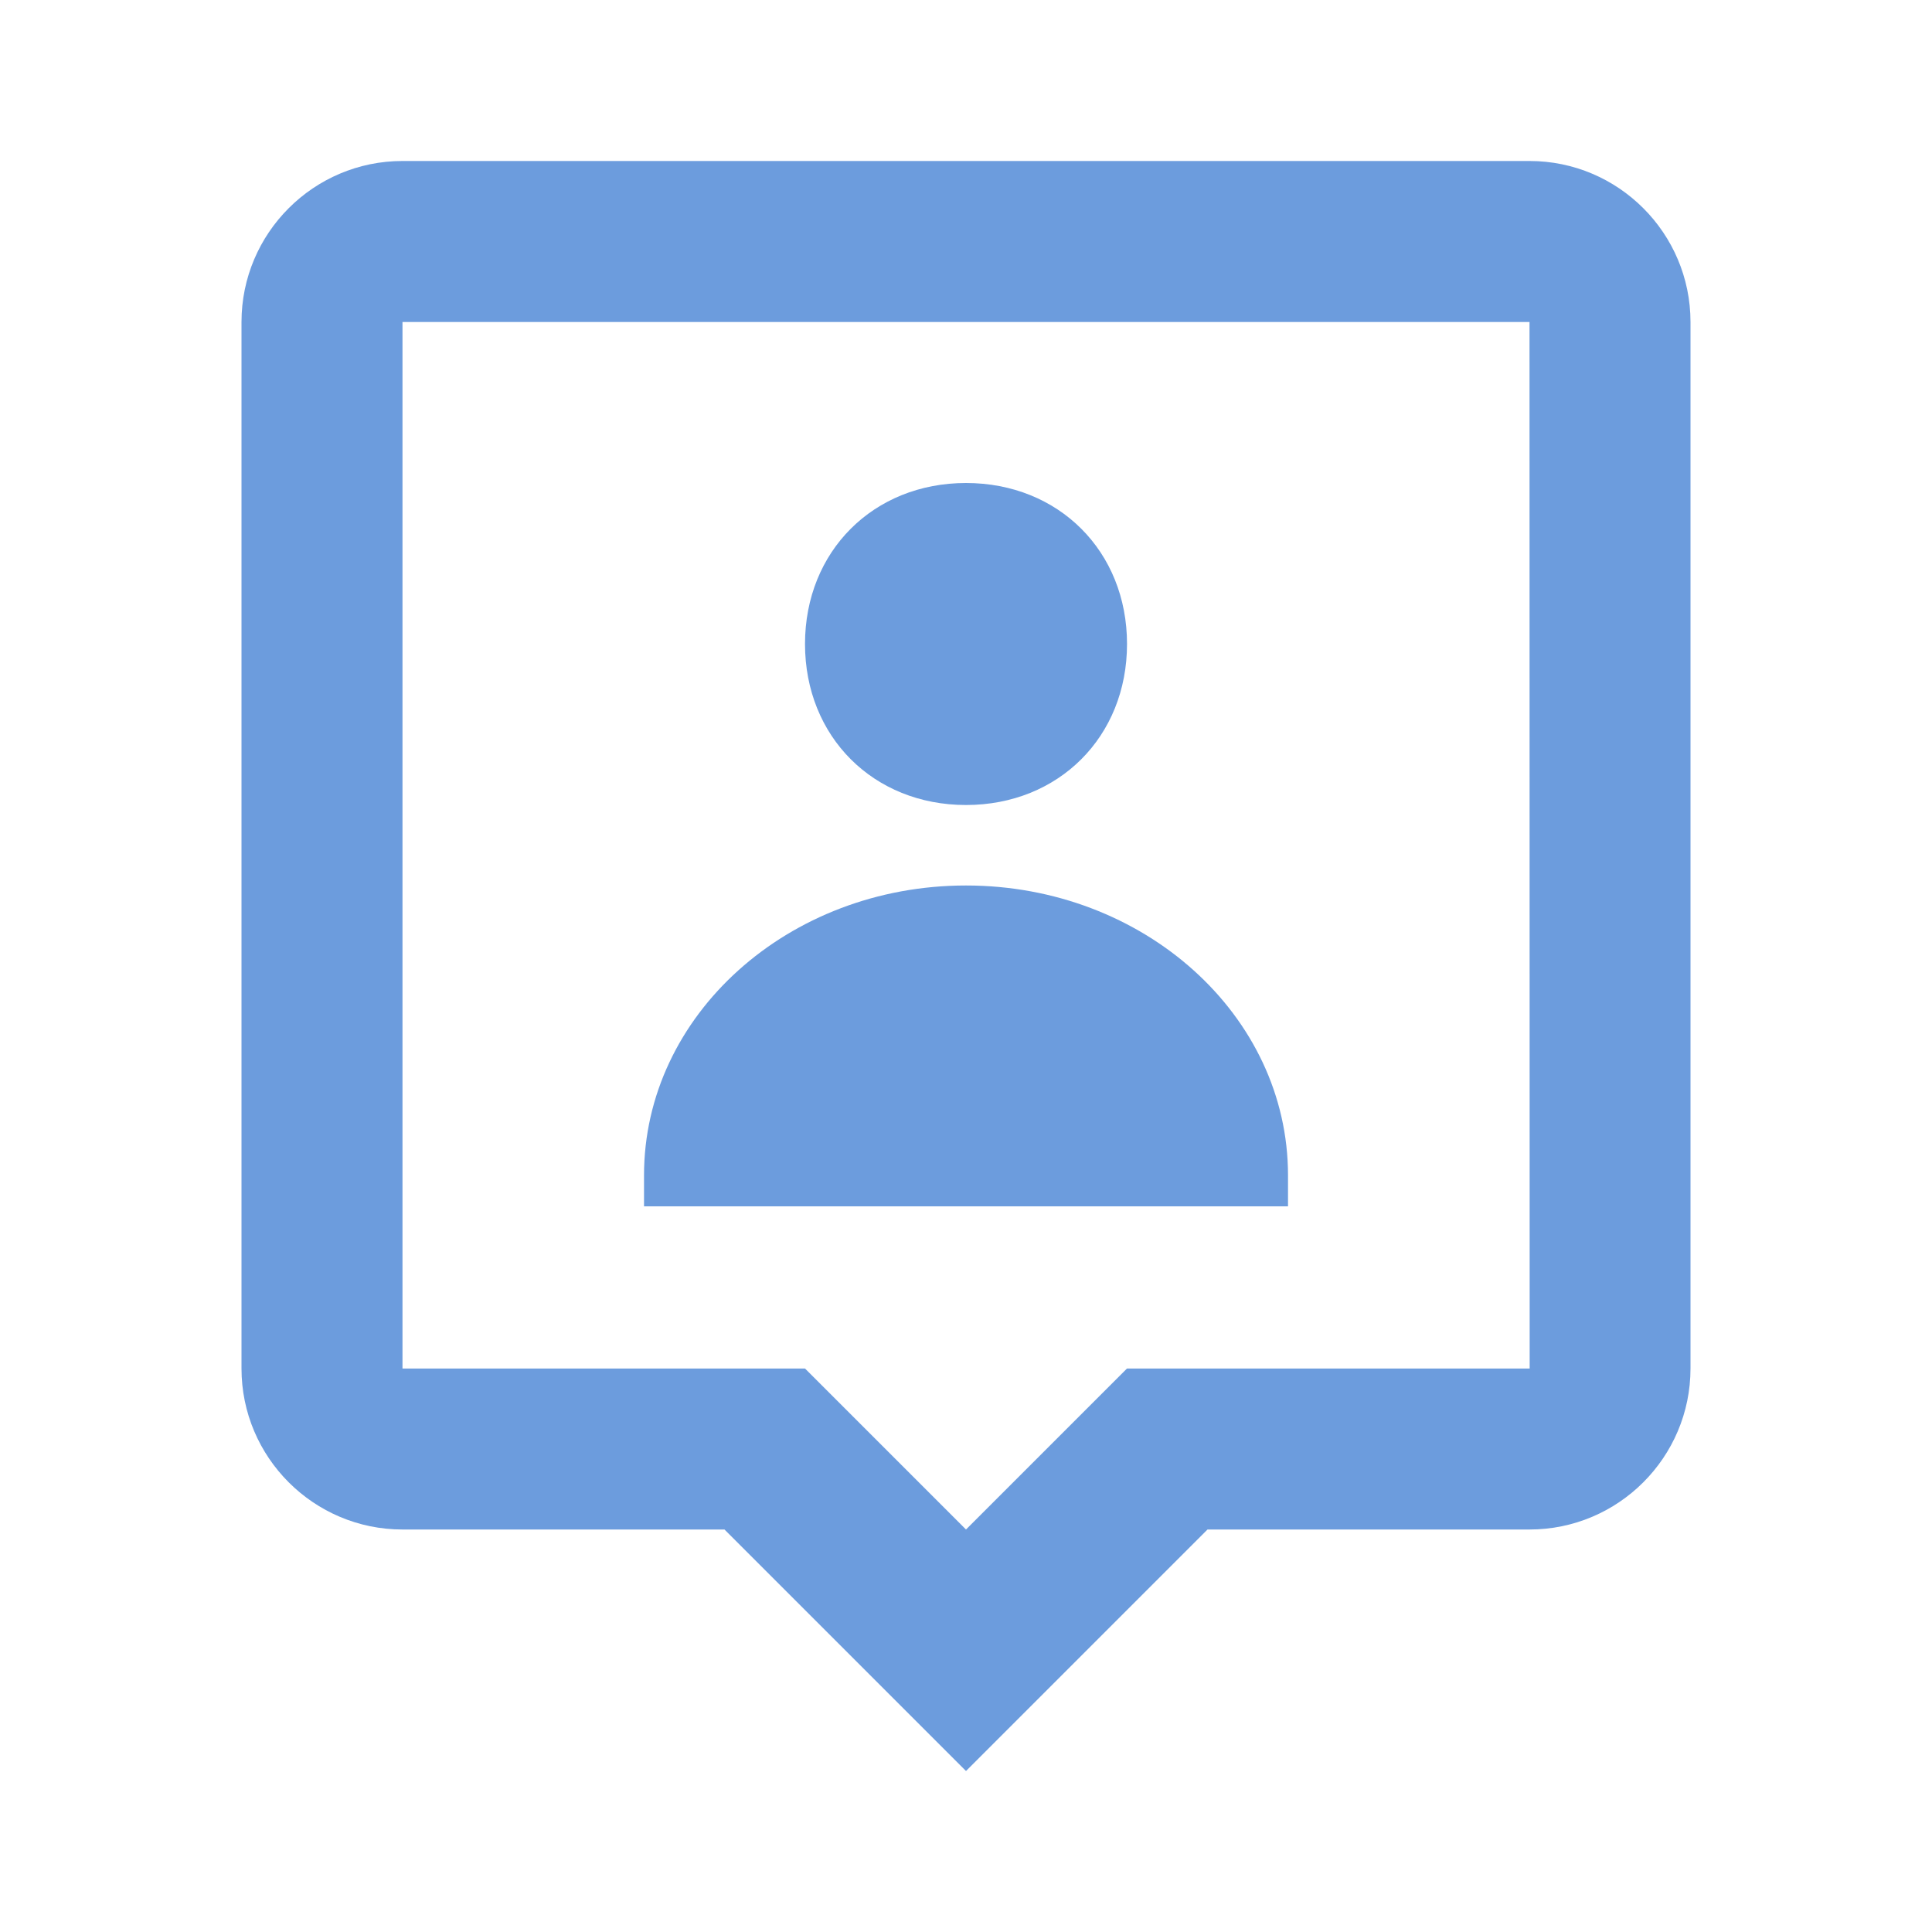
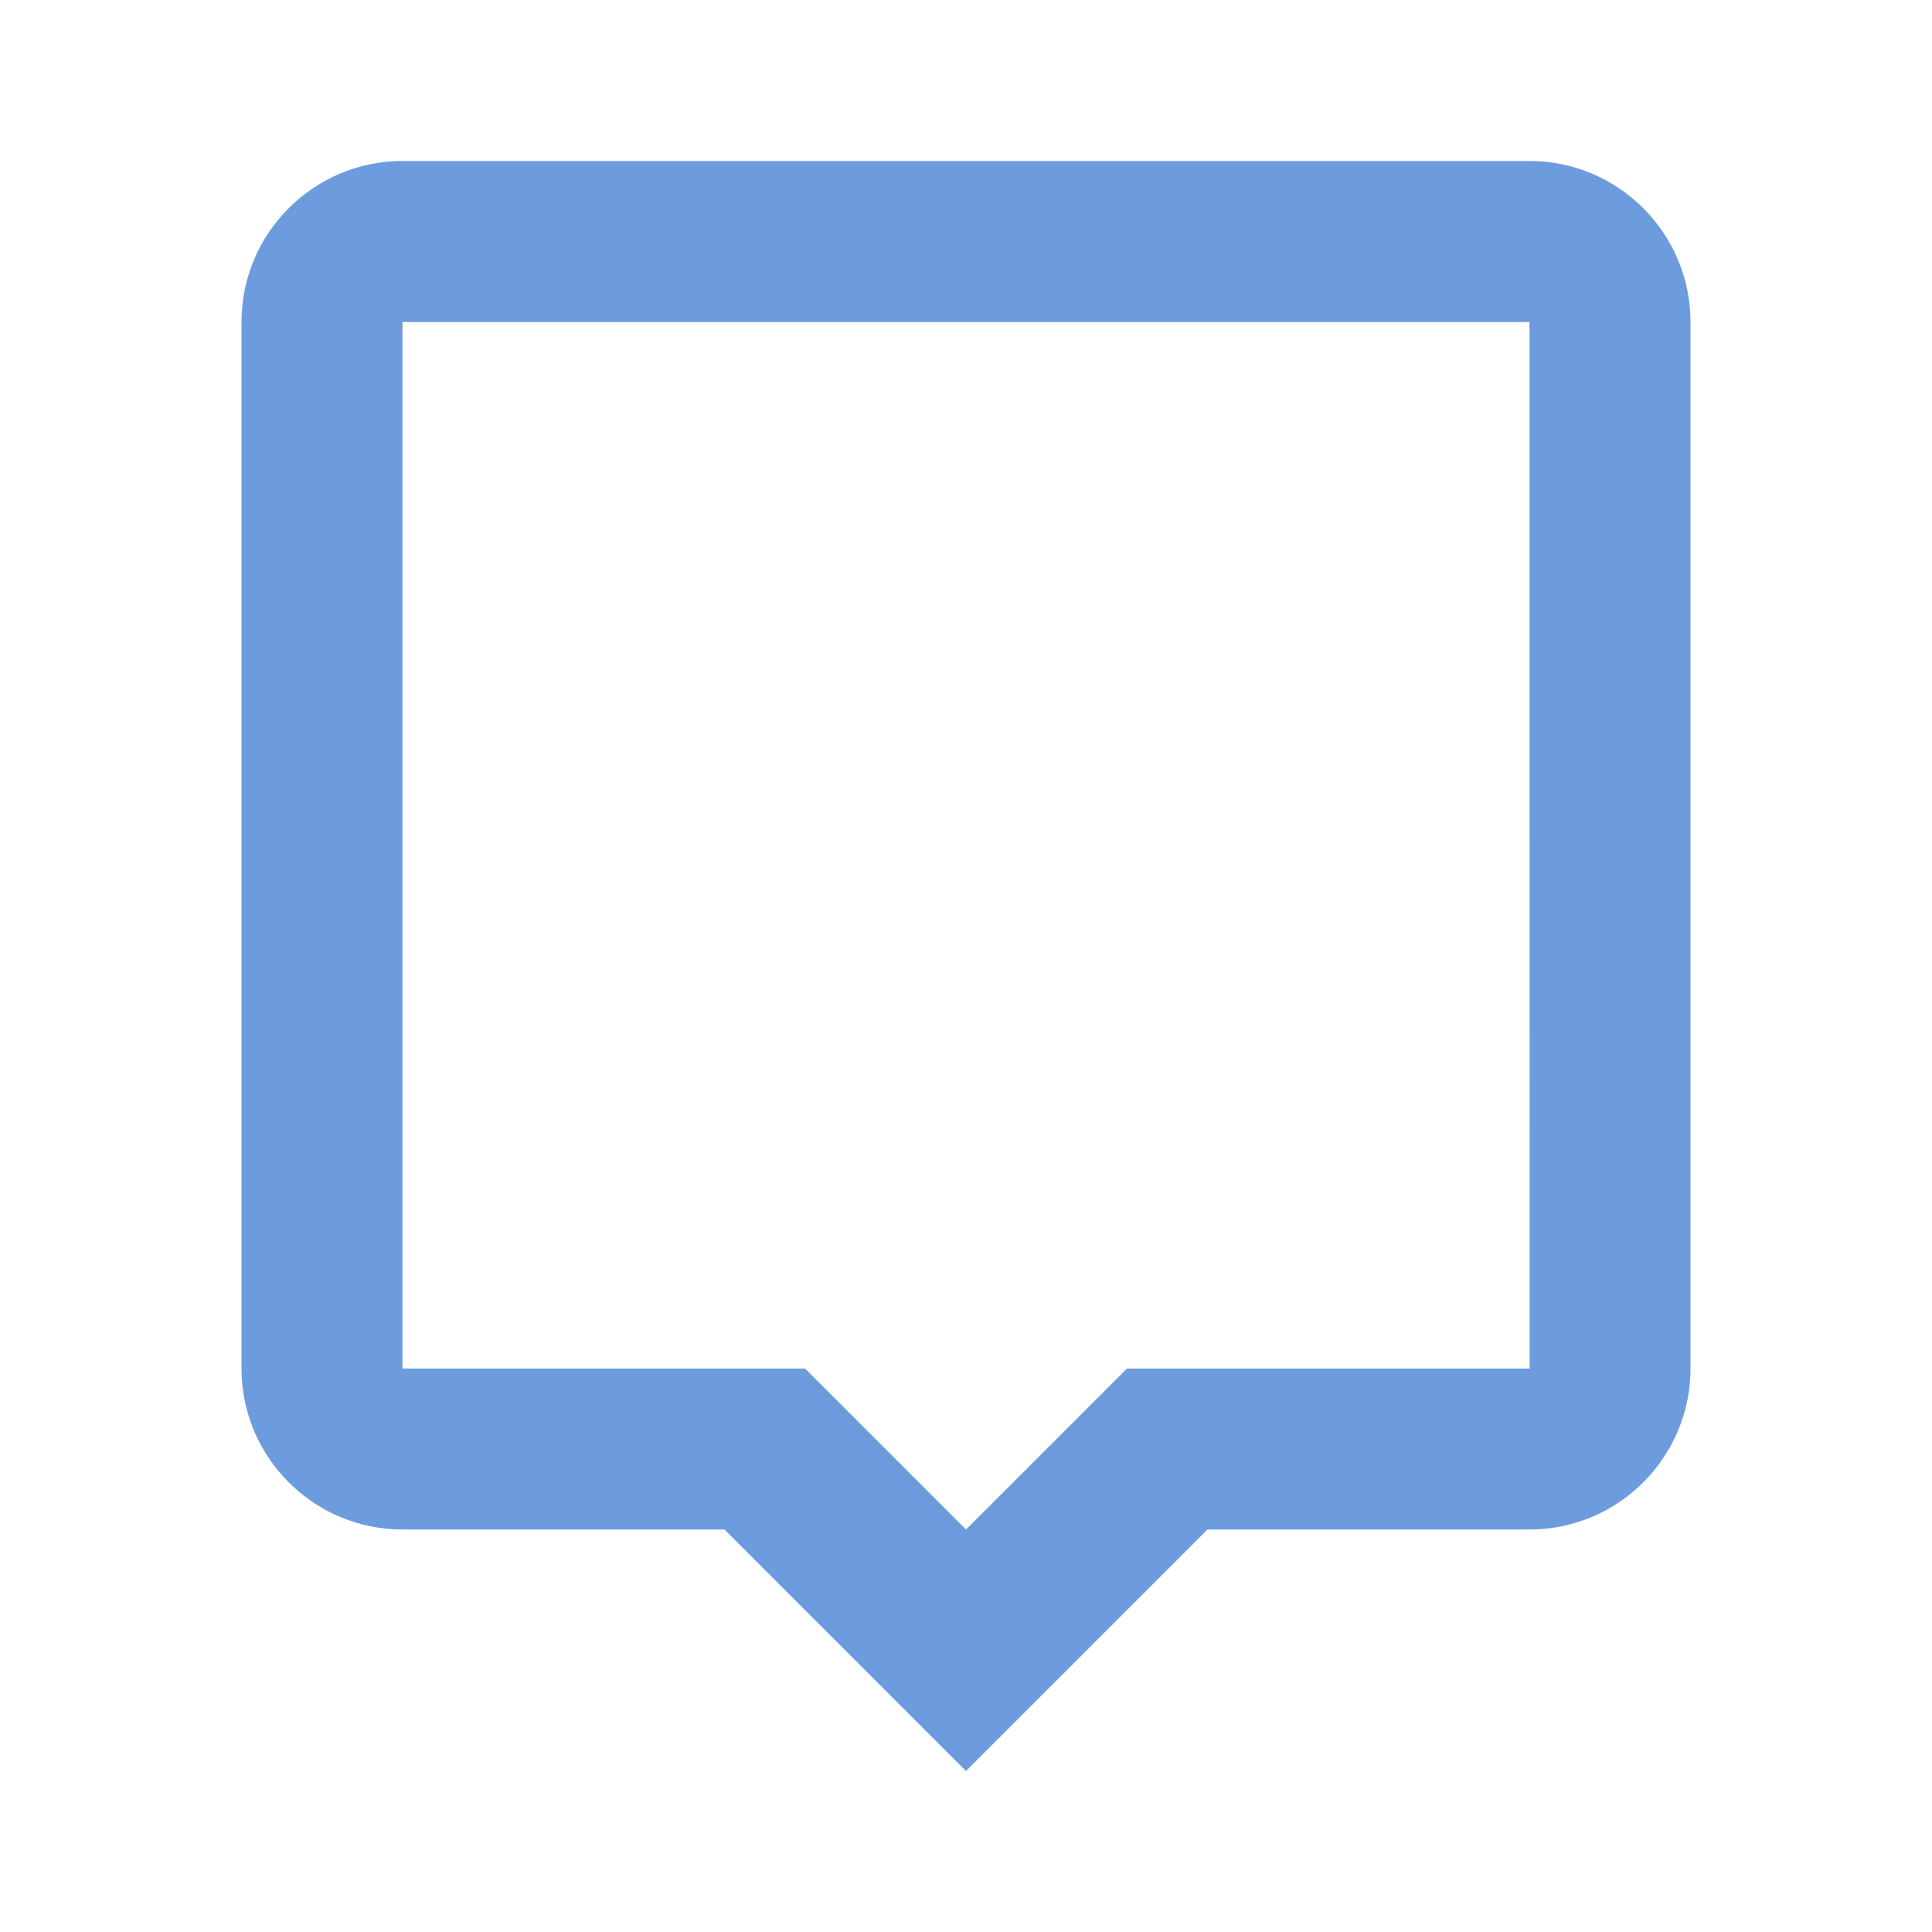
<svg xmlns="http://www.w3.org/2000/svg" width="61" height="61" viewBox="0 0 61 61" fill="none">
-   <path d="M30.5 25.417C33.426 25.417 35.584 23.261 35.584 20.333C35.584 17.405 33.426 15.25 30.5 15.25C27.577 15.25 25.417 17.405 25.417 20.333C25.417 23.261 27.577 25.417 30.5 25.417ZM30.5 27.958C24.886 27.958 20.334 32.056 20.334 37.108V38.089H40.667V37.108C40.667 32.056 36.115 27.958 30.5 27.958Z" fill="#6C9CDD" />
  <path d="M48.292 5.083H12.708C9.905 5.083 7.625 7.363 7.625 10.167V43.209C7.625 46.012 9.905 48.292 12.708 48.292H22.875L30.5 55.917L38.125 48.292H48.292C51.095 48.292 53.375 46.012 53.375 43.209V10.167C53.375 7.363 51.095 5.083 48.292 5.083ZM35.583 43.209L30.5 48.292L25.417 43.209H12.708V10.167H48.292L48.297 43.209H35.583Z" fill="#6C9CDD" />
</svg>